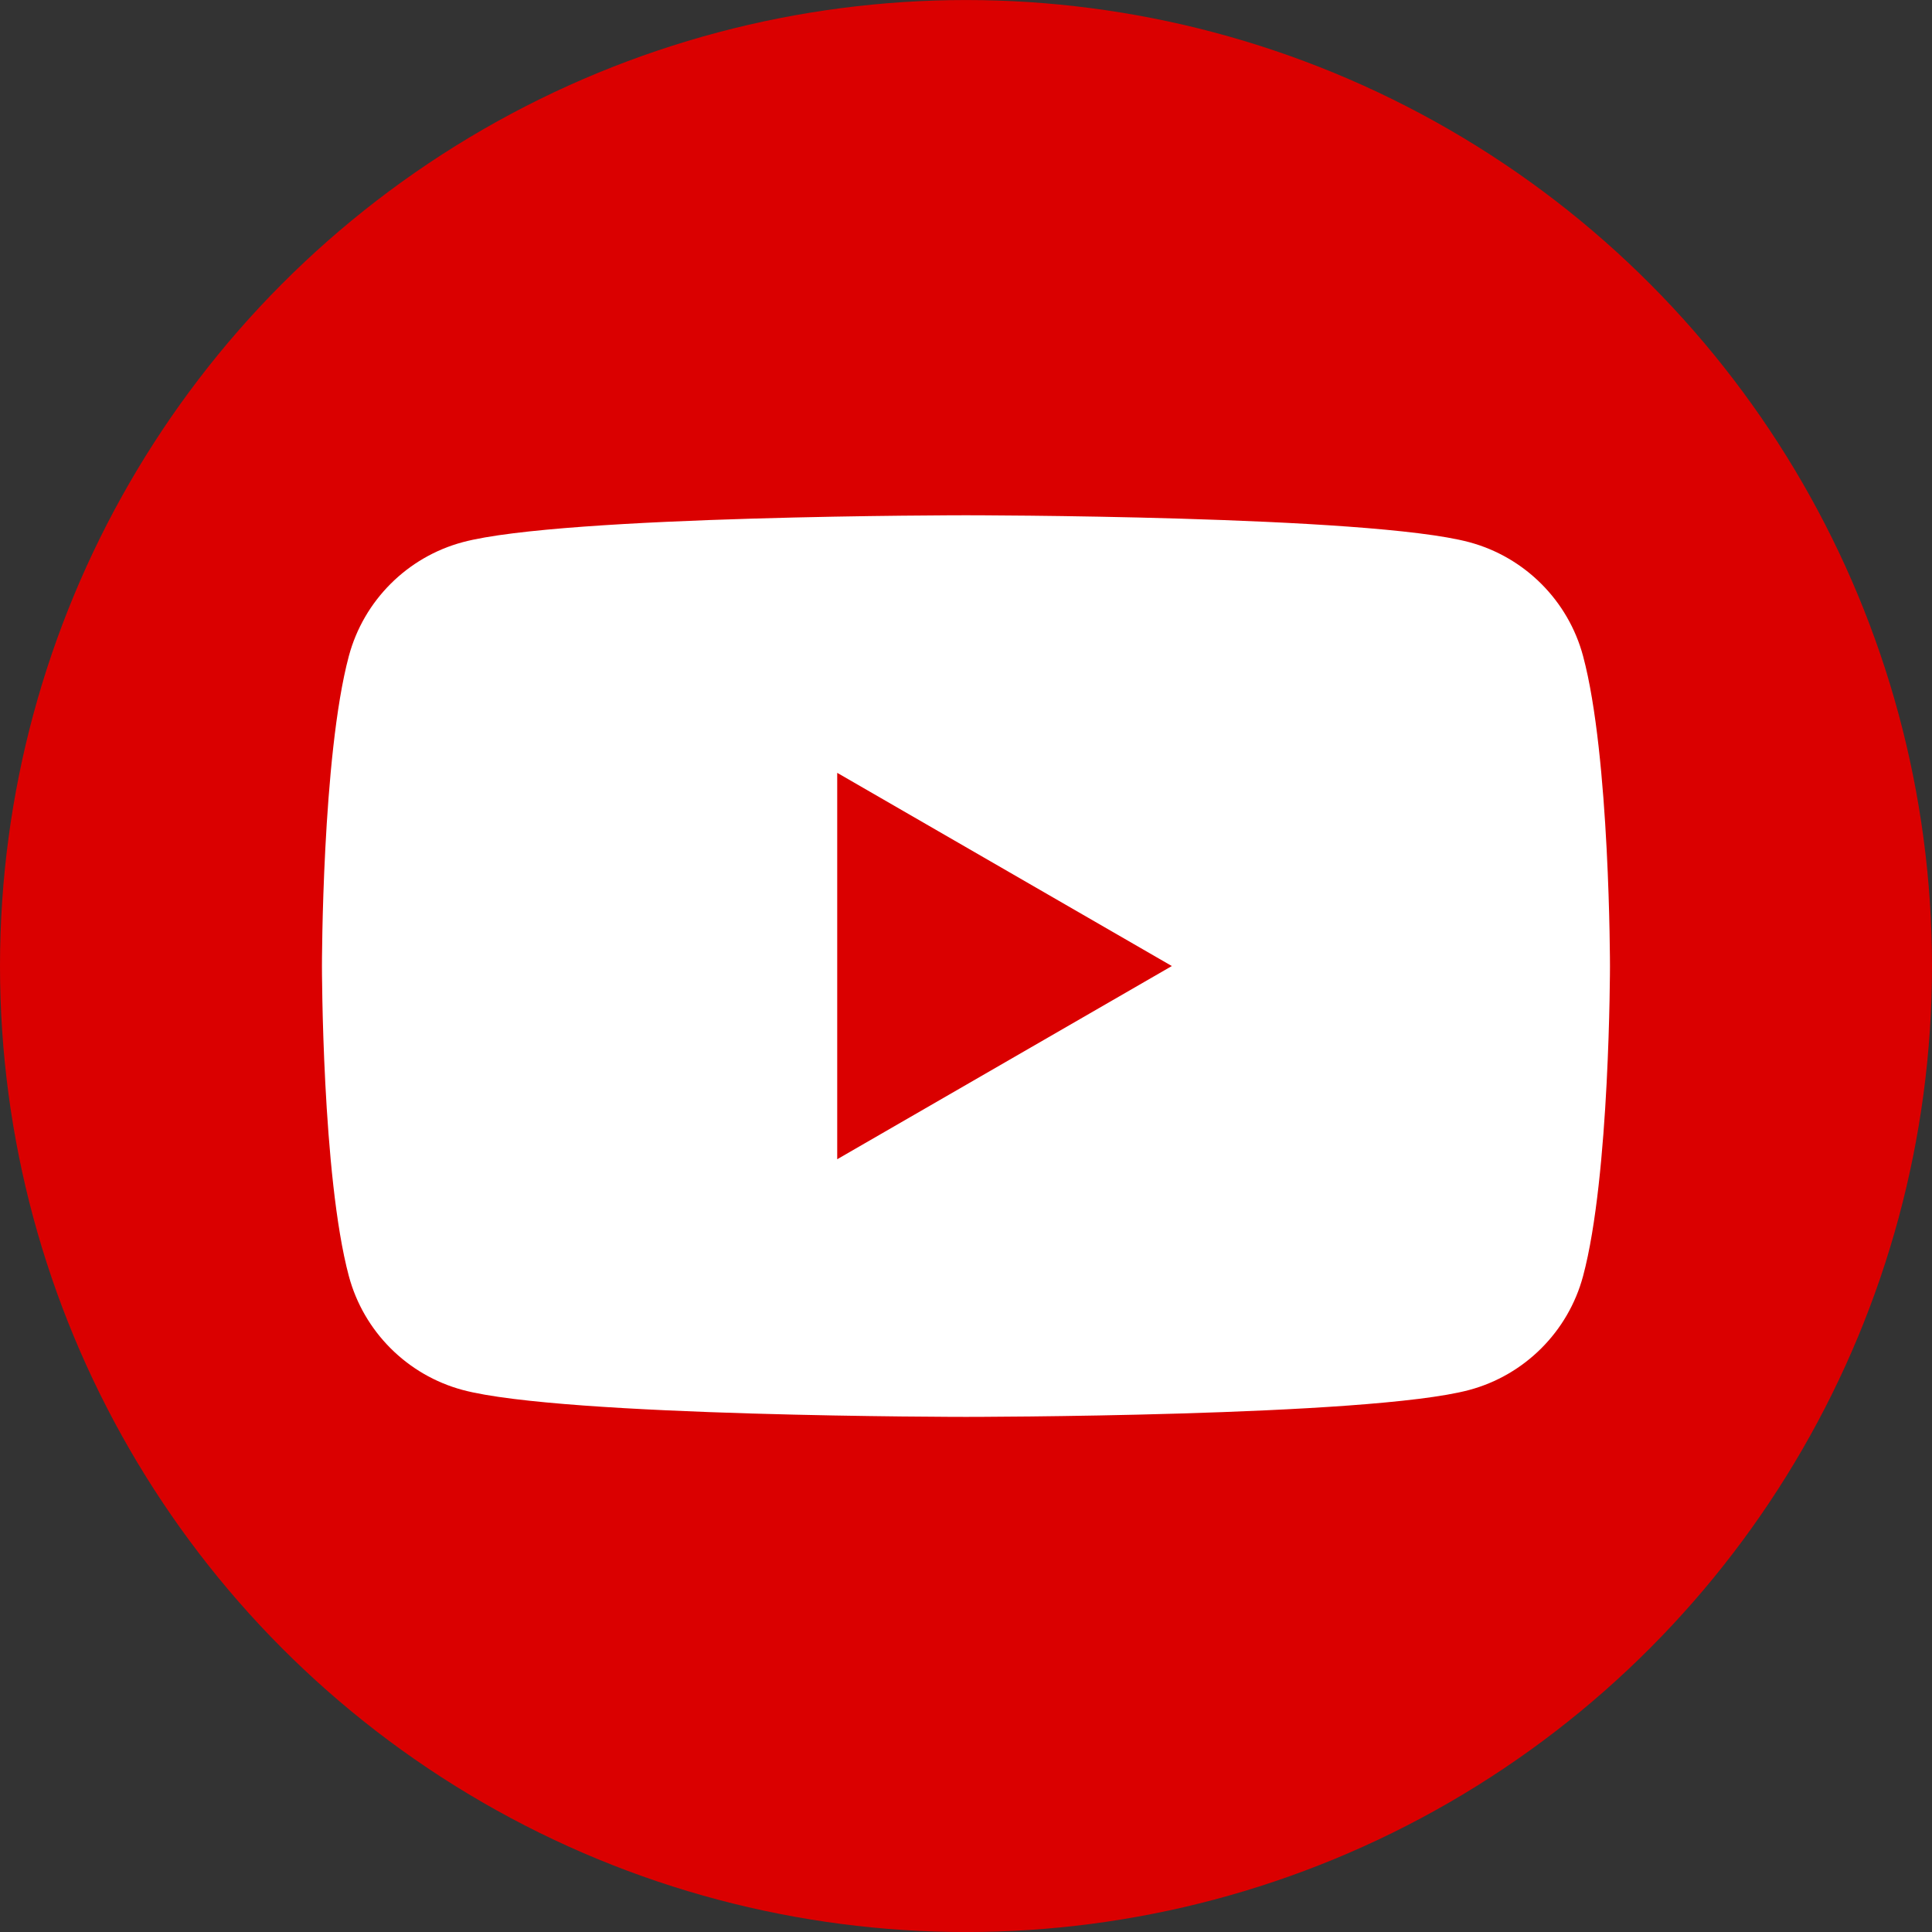
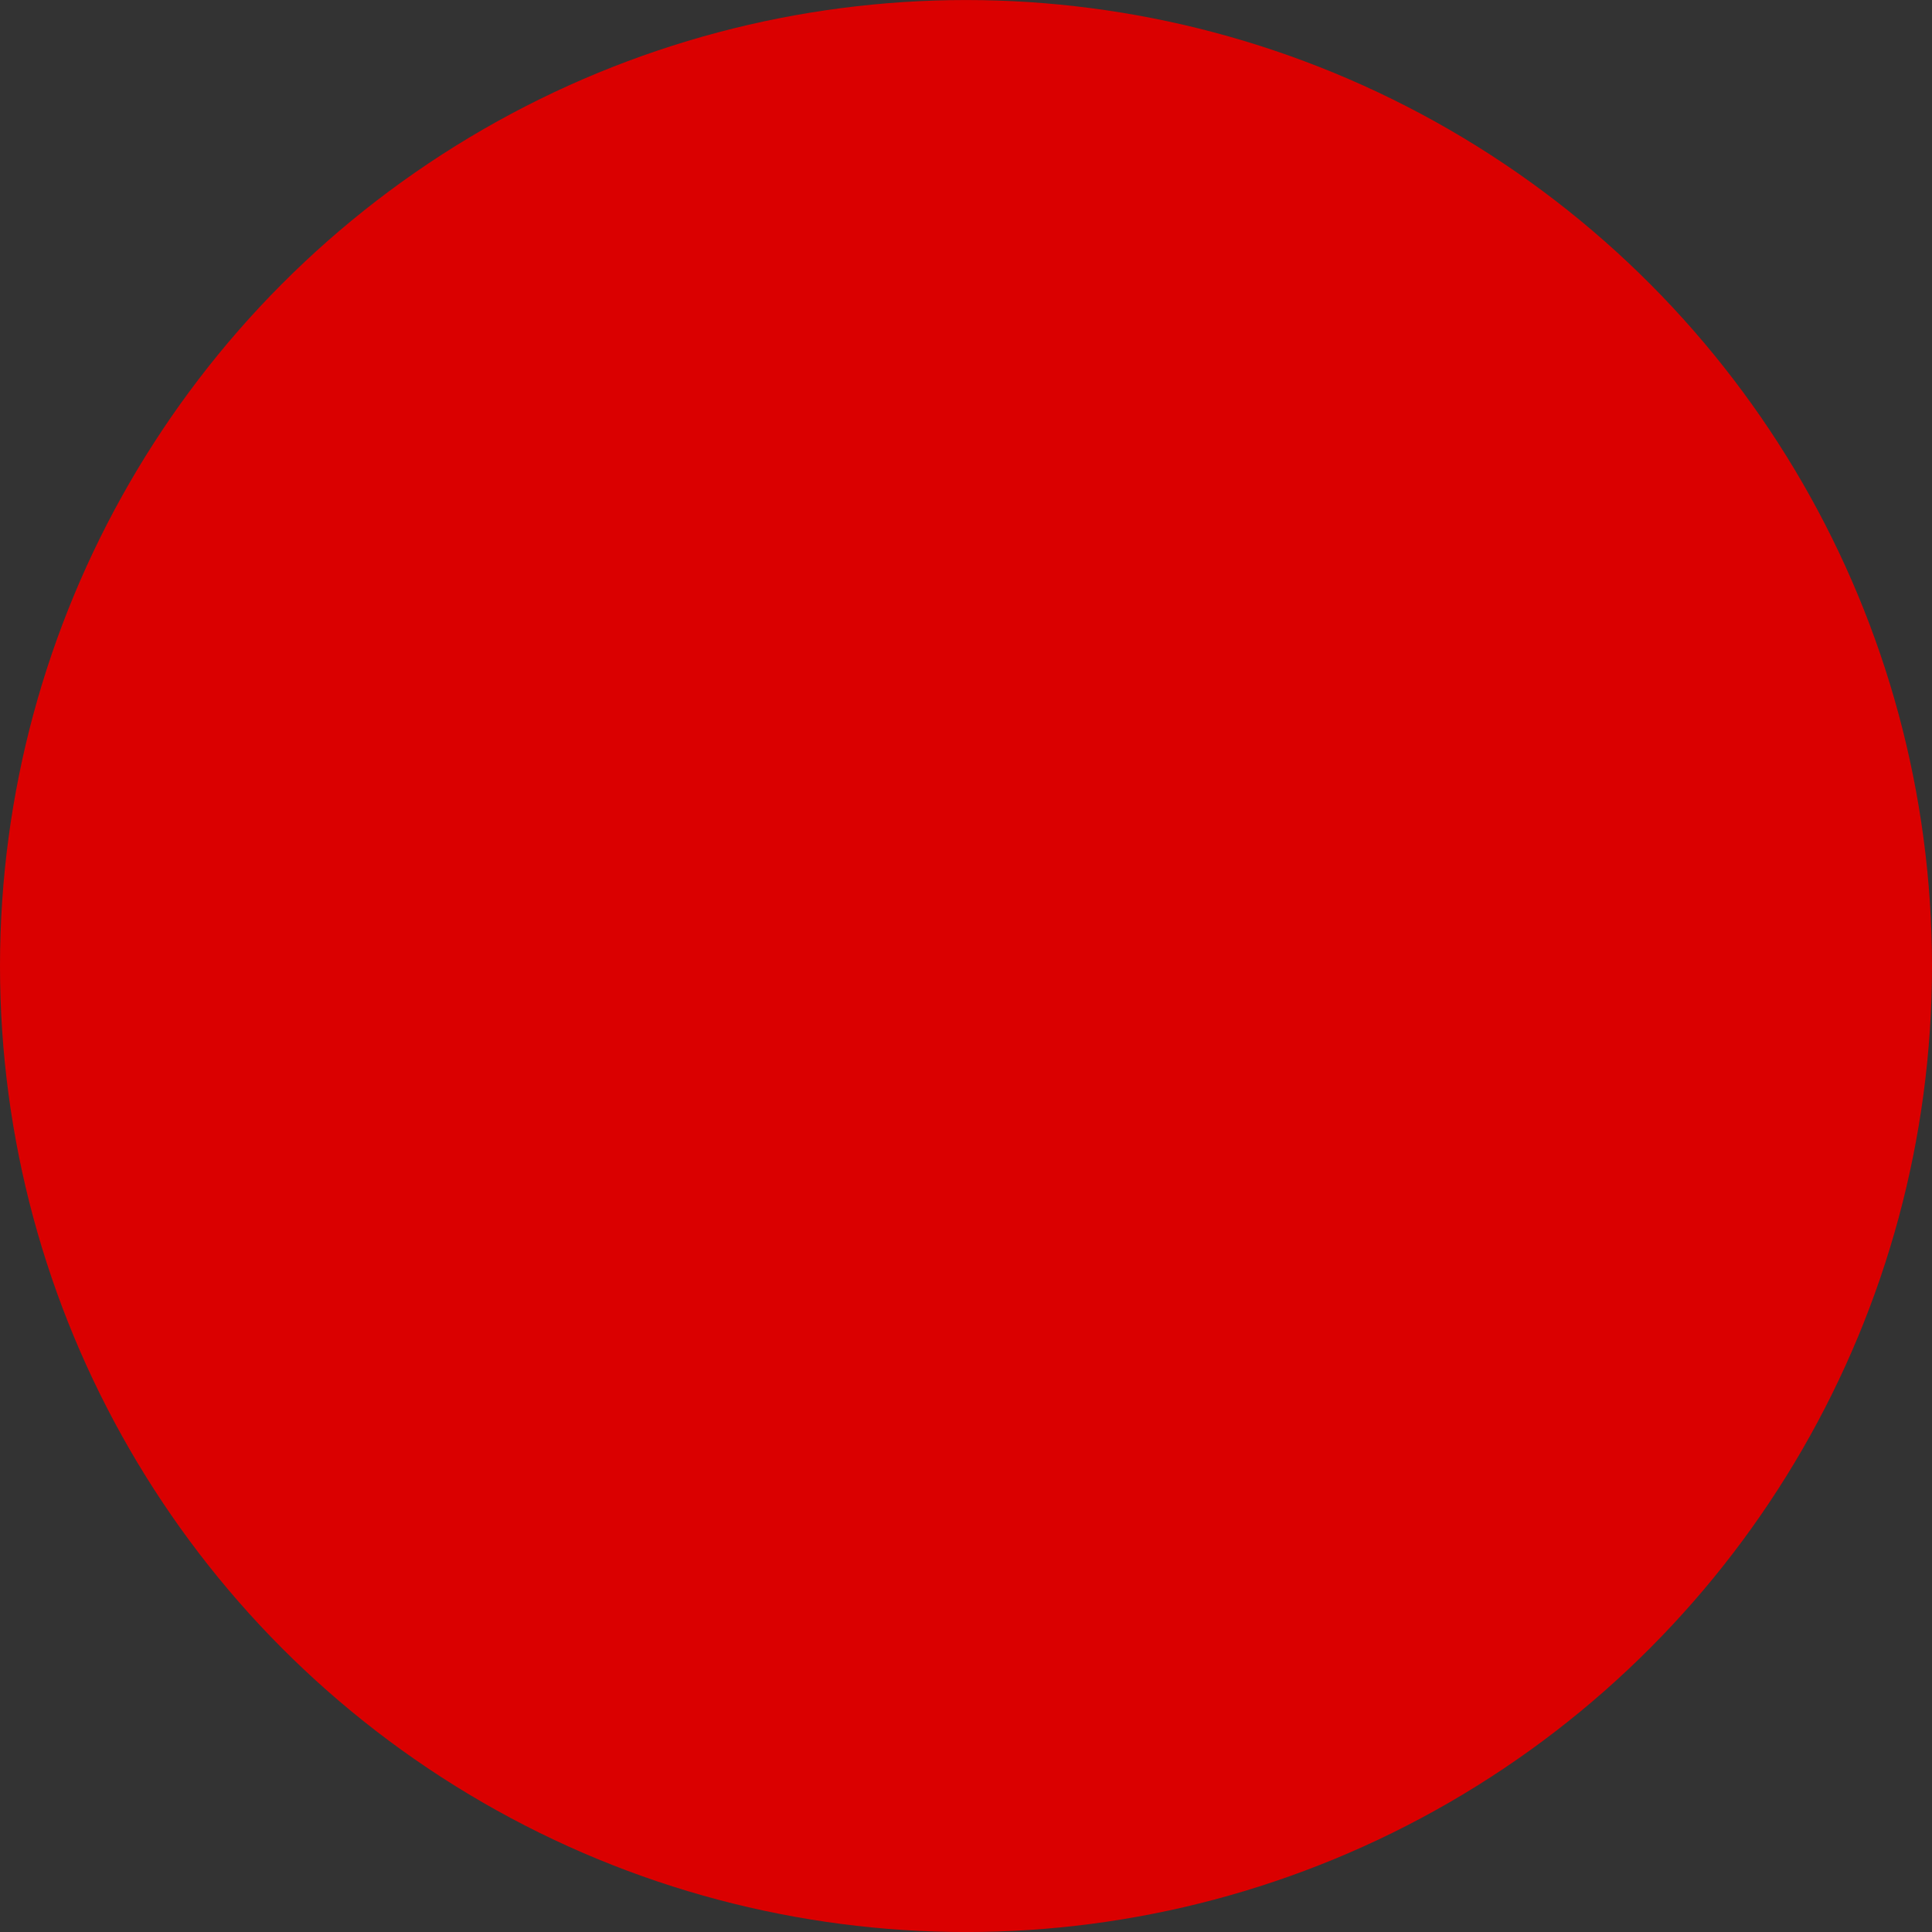
<svg xmlns="http://www.w3.org/2000/svg" version="1.1" id="Camada_1" x="0px" y="0px" viewBox="0 0 512 512" style="enable-background:new 0 0 512 512;" xml:space="preserve">
  <rect x="0" y="0" width="512" height="512" fill="#333333" stroke="none" />
  <style type="text/css">
	.st0{fill:#DA0000;}
	.st1{fill:#FFFFFF;}
</style>
  <g>
    <circle class="st0" cx="256" cy="256.01" r="256" />
-     <path class="st1" d="M419.53,173.86c-3.93-14.69-15.49-26.25-30.18-30.18c-26.62-7.13-133.36-7.13-133.36-7.13   s-106.74,0-133.36,7.13c-14.69,3.93-26.25,15.49-30.18,30.18c-7.13,26.62-7.13,82.16-7.13,82.16s0,55.54,7.13,82.16   c3.93,14.69,15.49,26.25,30.18,30.18c26.62,7.13,133.36,7.13,133.36,7.13s106.74,0,133.36-7.13c14.69-3.93,26.25-15.49,30.18-30.18   c7.13-26.62,7.13-82.16,7.13-82.16S426.67,200.47,419.53,173.86z M221.87,307.21v-102.4l88.68,51.2L221.87,307.21z" />
  </g>
</svg>